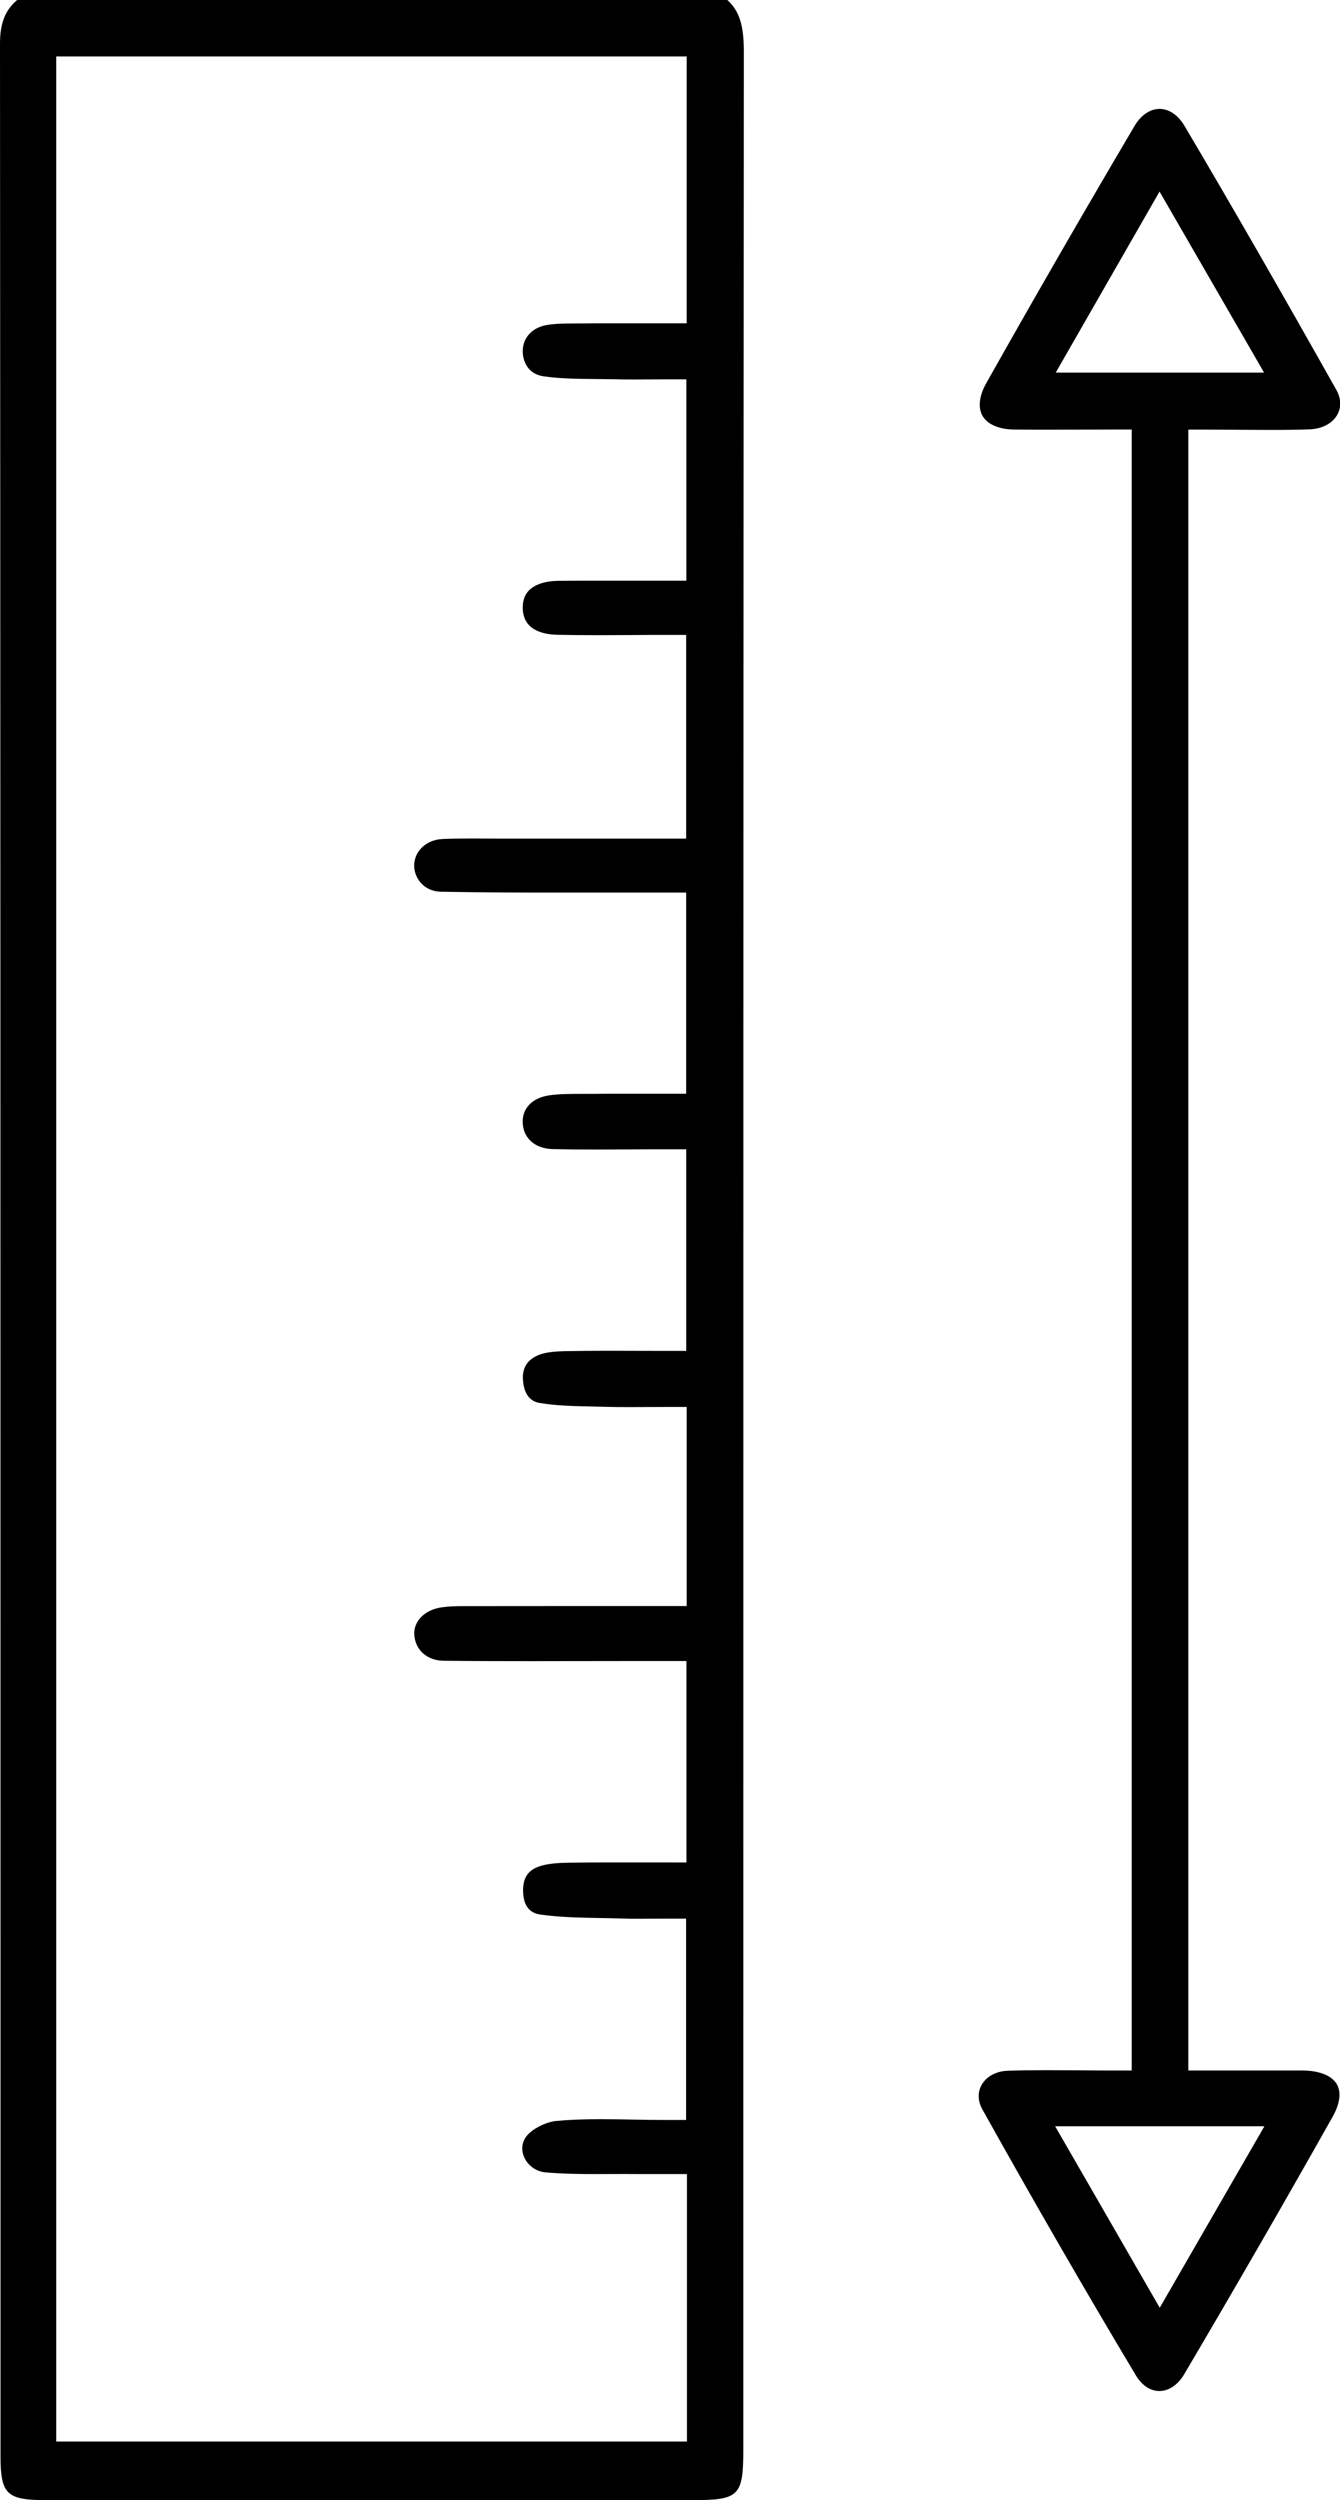
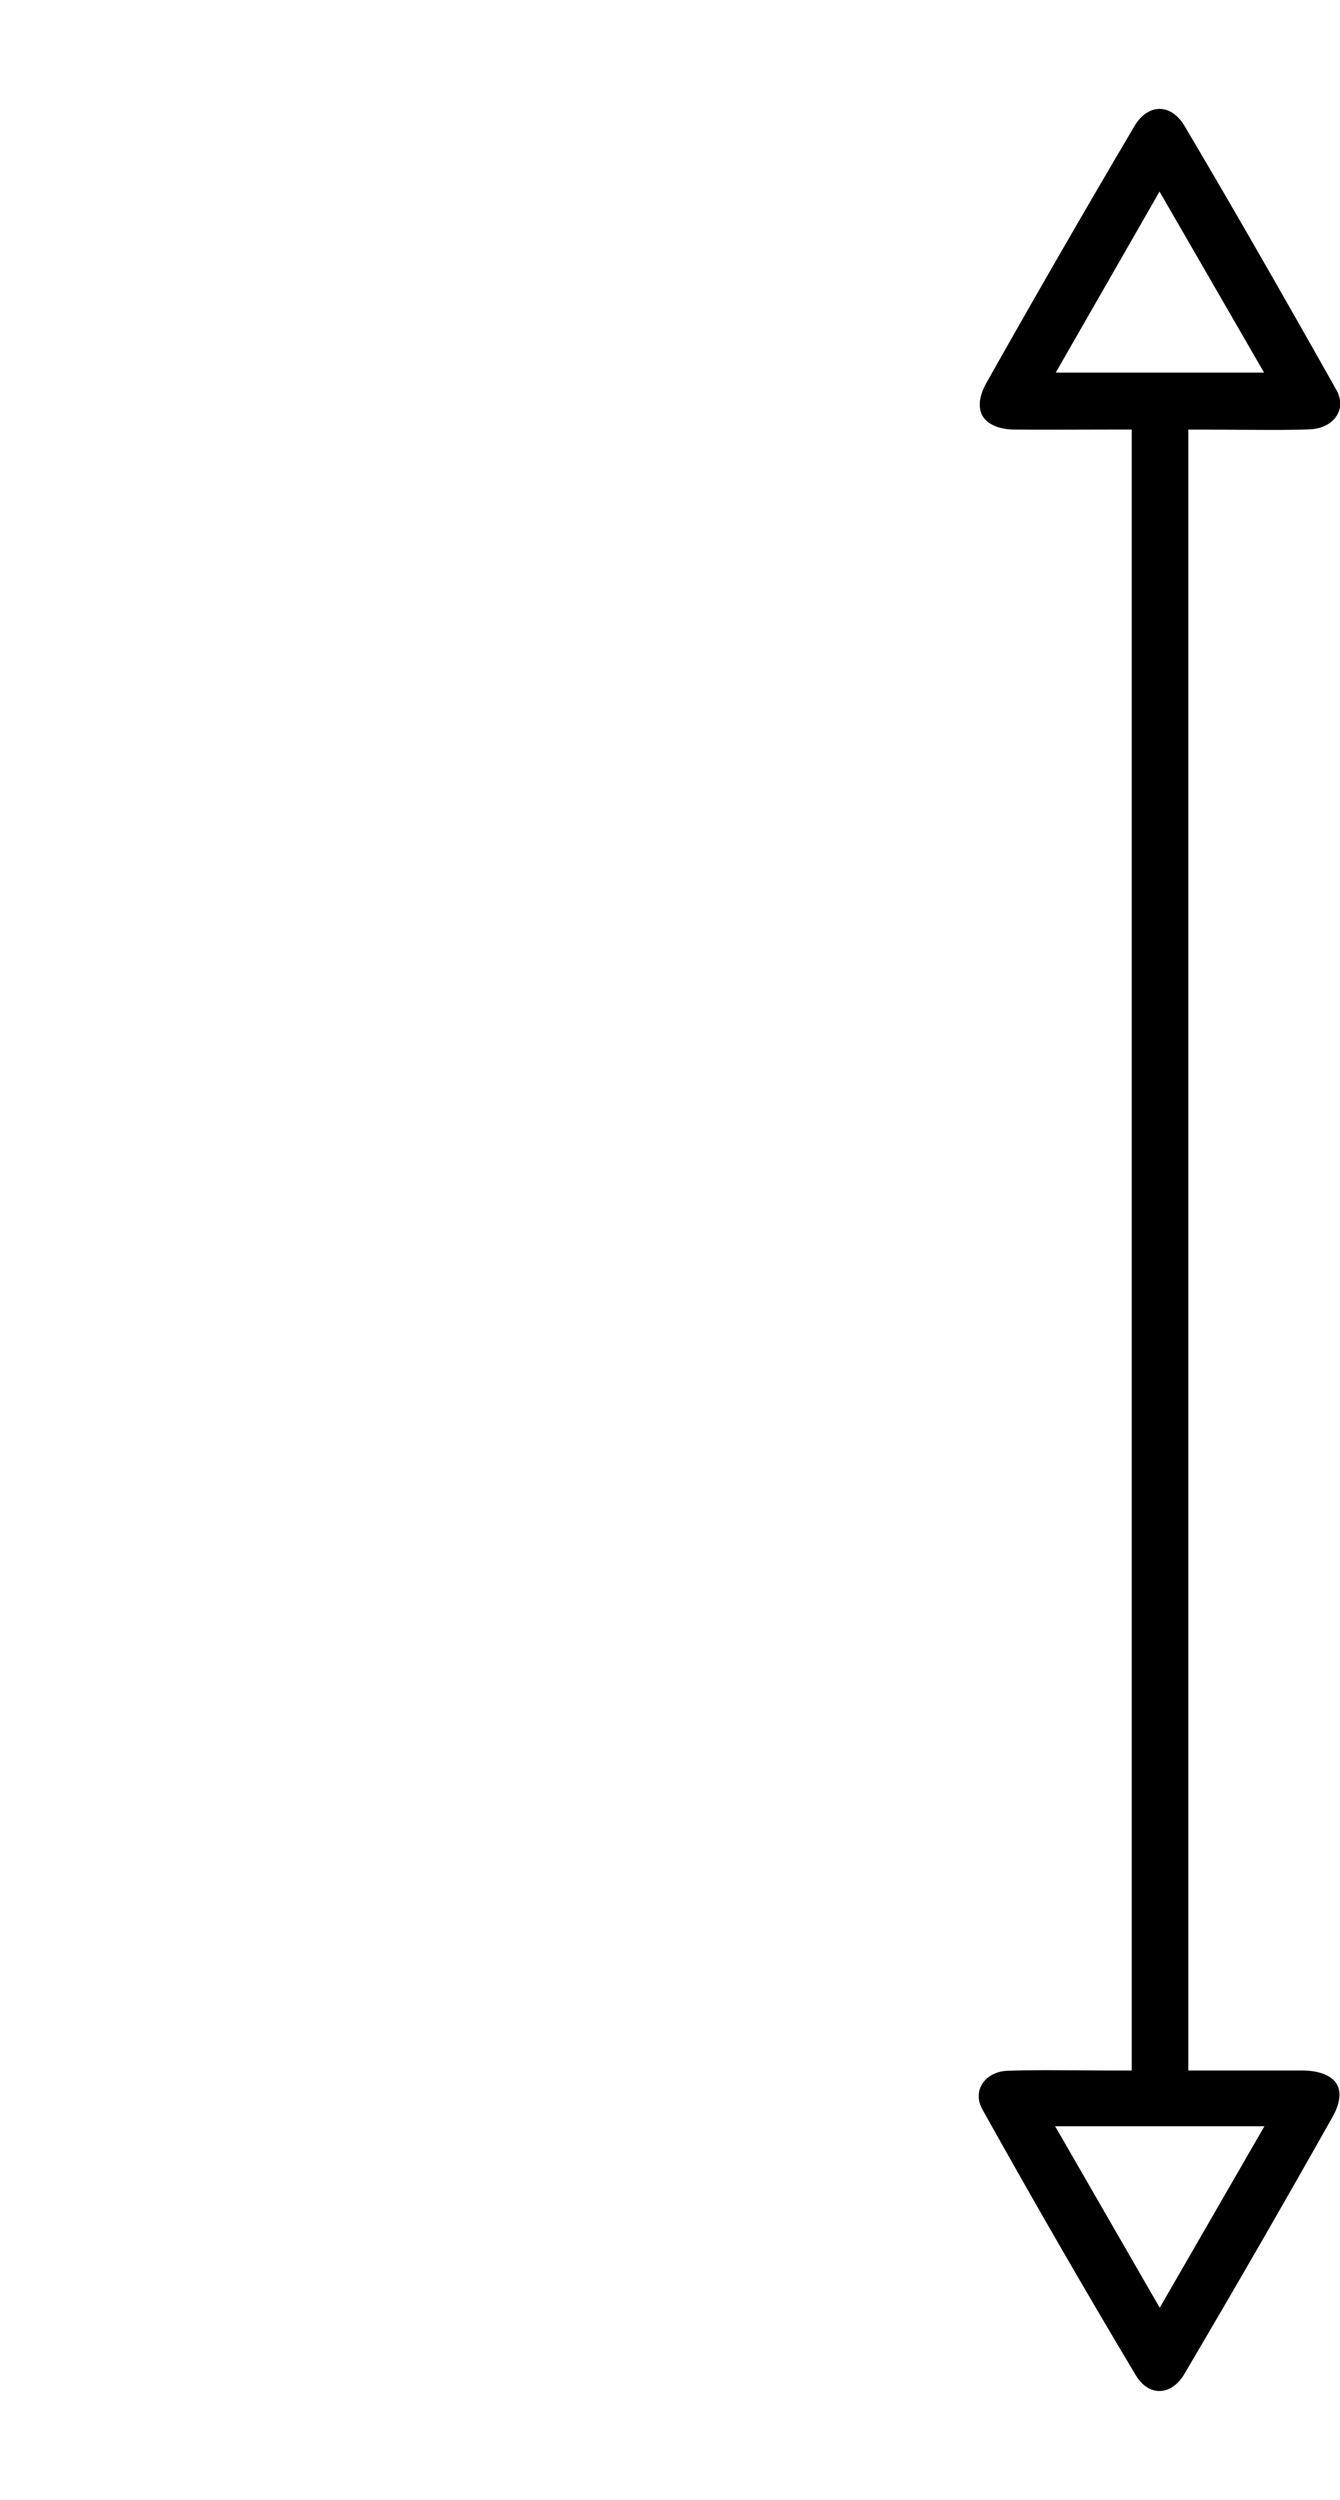
<svg xmlns="http://www.w3.org/2000/svg" id="_Слой_2" data-name="Слой 2" viewBox="0 0 202.79 378.1">
  <g id="_Слой_1-2" data-name="Слой 1">
    <g>
-       <path d="m6.87,378.1c-5.84,0-6.79-.93-6.79-6.6v-78.6C.07,199.08.07,102.06,0,6.64,0,3.54.76,1.54,2.6,0h107.47c1.84,1.66,2.51,3.85,2.5,7.86-.08,102.26-.08,206.23-.08,306.77v55.84c0,6.99-.64,7.63-7.66,7.63h-53.36s-44.62,0-44.62,0Zm1.65-8.86h95.44v-40.45h-5.91c-.49,0-.96,0-1.44,0-.68,0-1.36-.01-2.04-.01-.77,0-4.56.01-4.56.01-2.24,0-4.87-.03-7.41-.25-1.72-.15-2.81-1.27-3.26-2.27-.29-.64-.63-1.9.31-3.17.82-1.1,2.93-2.19,4.52-2.34,1.96-.19,4.11-.27,6.77-.27,1.59,0,3.19.03,4.79.06,1.64.03,3.28.06,4.92.06h3.18v-30.45h-3.18c-.75,0-1.47,0-2.17.01-.64,0-1.25.01-1.86.01-.73,0-1.44,0-2.16-.03-1.18-.04-2.36-.06-3.54-.08-3.2-.06-6.22-.11-9.17-.53-1.7-.24-2.57-1.46-2.59-3.62-.01-2.09.87-3.25,2.87-3.79,1.3-.35,2.84-.41,4.03-.43,2.12-.03,4.24-.04,6.37-.04h8.27s3.18.01,3.18.01v-30.47h-8.24c-2.54,0-12.72.02-15.26.02-4.41,0-8.82-.01-13.23-.06-2.49-.02-4.28-1.59-4.45-3.89-.16-2.05,1.56-3.81,4.08-4.18,1.09-.16,2.26-.19,3.27-.19,4.56-.01,9.12-.01,13.68-.01h20.19s0-30.11,0-30.11h-3.18c-.99,0-1.97,0-2.93.01-.92,0-1.83.01-2.73.01-1.13,0-2.24-.01-3.35-.04-.72-.02-1.45-.04-2.17-.05-2.75-.06-5.34-.11-7.83-.53-.59-.1-2.39-.4-2.59-3.53-.11-1.79.65-3,2.33-3.71,1.16-.49,2.81-.57,3.95-.6,2.2-.04,4.41-.06,6.62-.06,1.43,0,2.86,0,4.29.01,1.45,0,2.89.01,4.34.01h3.18v-30.49h-3.18c-1.8,0-3.58,0-5.34.02-1.71,0-3.4.02-5.09.02-2.56,0-4.66-.02-6.61-.07-2.59-.06-4.36-1.57-4.52-3.84-.16-2.24,1.36-3.88,3.95-4.28,1.53-.23,3.17-.23,4.91-.23.46,0,.92,0,1.38,0,1.54-.02,3.08-.02,4.62-.02h9.87s0-30.42,0-30.42h-7.15c-2.04,0-8.58,0-8.58,0h-2.44c-6.07,0-12.54-.01-18.96-.13-2.55-.05-4.05-2.07-4.03-3.99.02-2.16,1.85-3.87,4.25-3.98,1.26-.06,2.62-.08,4.41-.08.77,0,4.83.02,4.83.02h27.67v-30.81h-3.18c-1.75,0-3.47,0-5.17.02-1.65,0-3.28.02-4.89.02-2.42,0-4.4-.02-6.25-.06-2.37-.05-5.2-.8-5.24-4.06-.01-1.11.3-2,.94-2.65.9-.92,2.49-1.43,4.47-1.45,2.08-.02,4.16-.02,6.25-.02h13.1s0-30.45,0-30.45h-3.18c-.87,0-4.07.02-4.82.02-.95,0-1.87,0-2.8-.03-.98-.02-1.95-.03-2.93-.04-2.76-.02-5.37-.05-7.89-.41-2.26-.33-3.1-2.12-3.14-3.69-.05-1.99,1.27-3.56,3.36-4.01,1.27-.27,2.72-.28,4.25-.29h.7c1.86-.03,3.72-.03,5.58-.03h10.92s0-40.35,0-40.35H8.51v360.72Z" />
      <path d="m175.45,361.6c-1.38,0-2.65-.86-3.58-2.41-7.62-12.73-15.42-26.24-23.19-40.16-.71-1.28-.76-2.6-.12-3.73.72-1.27,2.18-2.07,3.92-2.13,1.73-.06,3.58-.09,5.85-.09,1.55,0,3.12.01,4.71.02,1.65.01,3.33.03,5.05.03h3.18V64.96h-3.18c-1.56,0-7.63.02-9.12.02-1.84,0-3.67,0-5.5-.02-2.29-.02-4.04-.78-4.78-2.07-.71-1.24-.51-3.03.56-4.93,7.15-12.7,14.7-25.79,22.44-38.9.97-1.65,2.36-2.59,3.8-2.59s2.8.94,3.77,2.57c6.88,11.62,14.18,24.3,22.96,39.89.74,1.31.8,2.66.16,3.79-.74,1.32-2.3,2.14-4.18,2.21-1.68.06-3.5.09-5.71.09-1.52,0-3.05-.01-4.59-.02-1.6-.01-3.23-.03-4.88-.03h-3.18v248.16h11.96c1.8-.01,3.6,0,5.39,0,2.5.02,4.37.78,5.12,2.07.7,1.21.47,2.97-.65,4.95-7.12,12.64-14.67,25.73-22.44,38.9-.96,1.62-2.33,2.55-3.75,2.55Zm.06-12.59l15.84-27.45h-31.67l15.83,27.45Zm-15.74-292.66h31.53l-15.82-27.38-15.71,27.38Z" />
    </g>
  </g>
</svg>